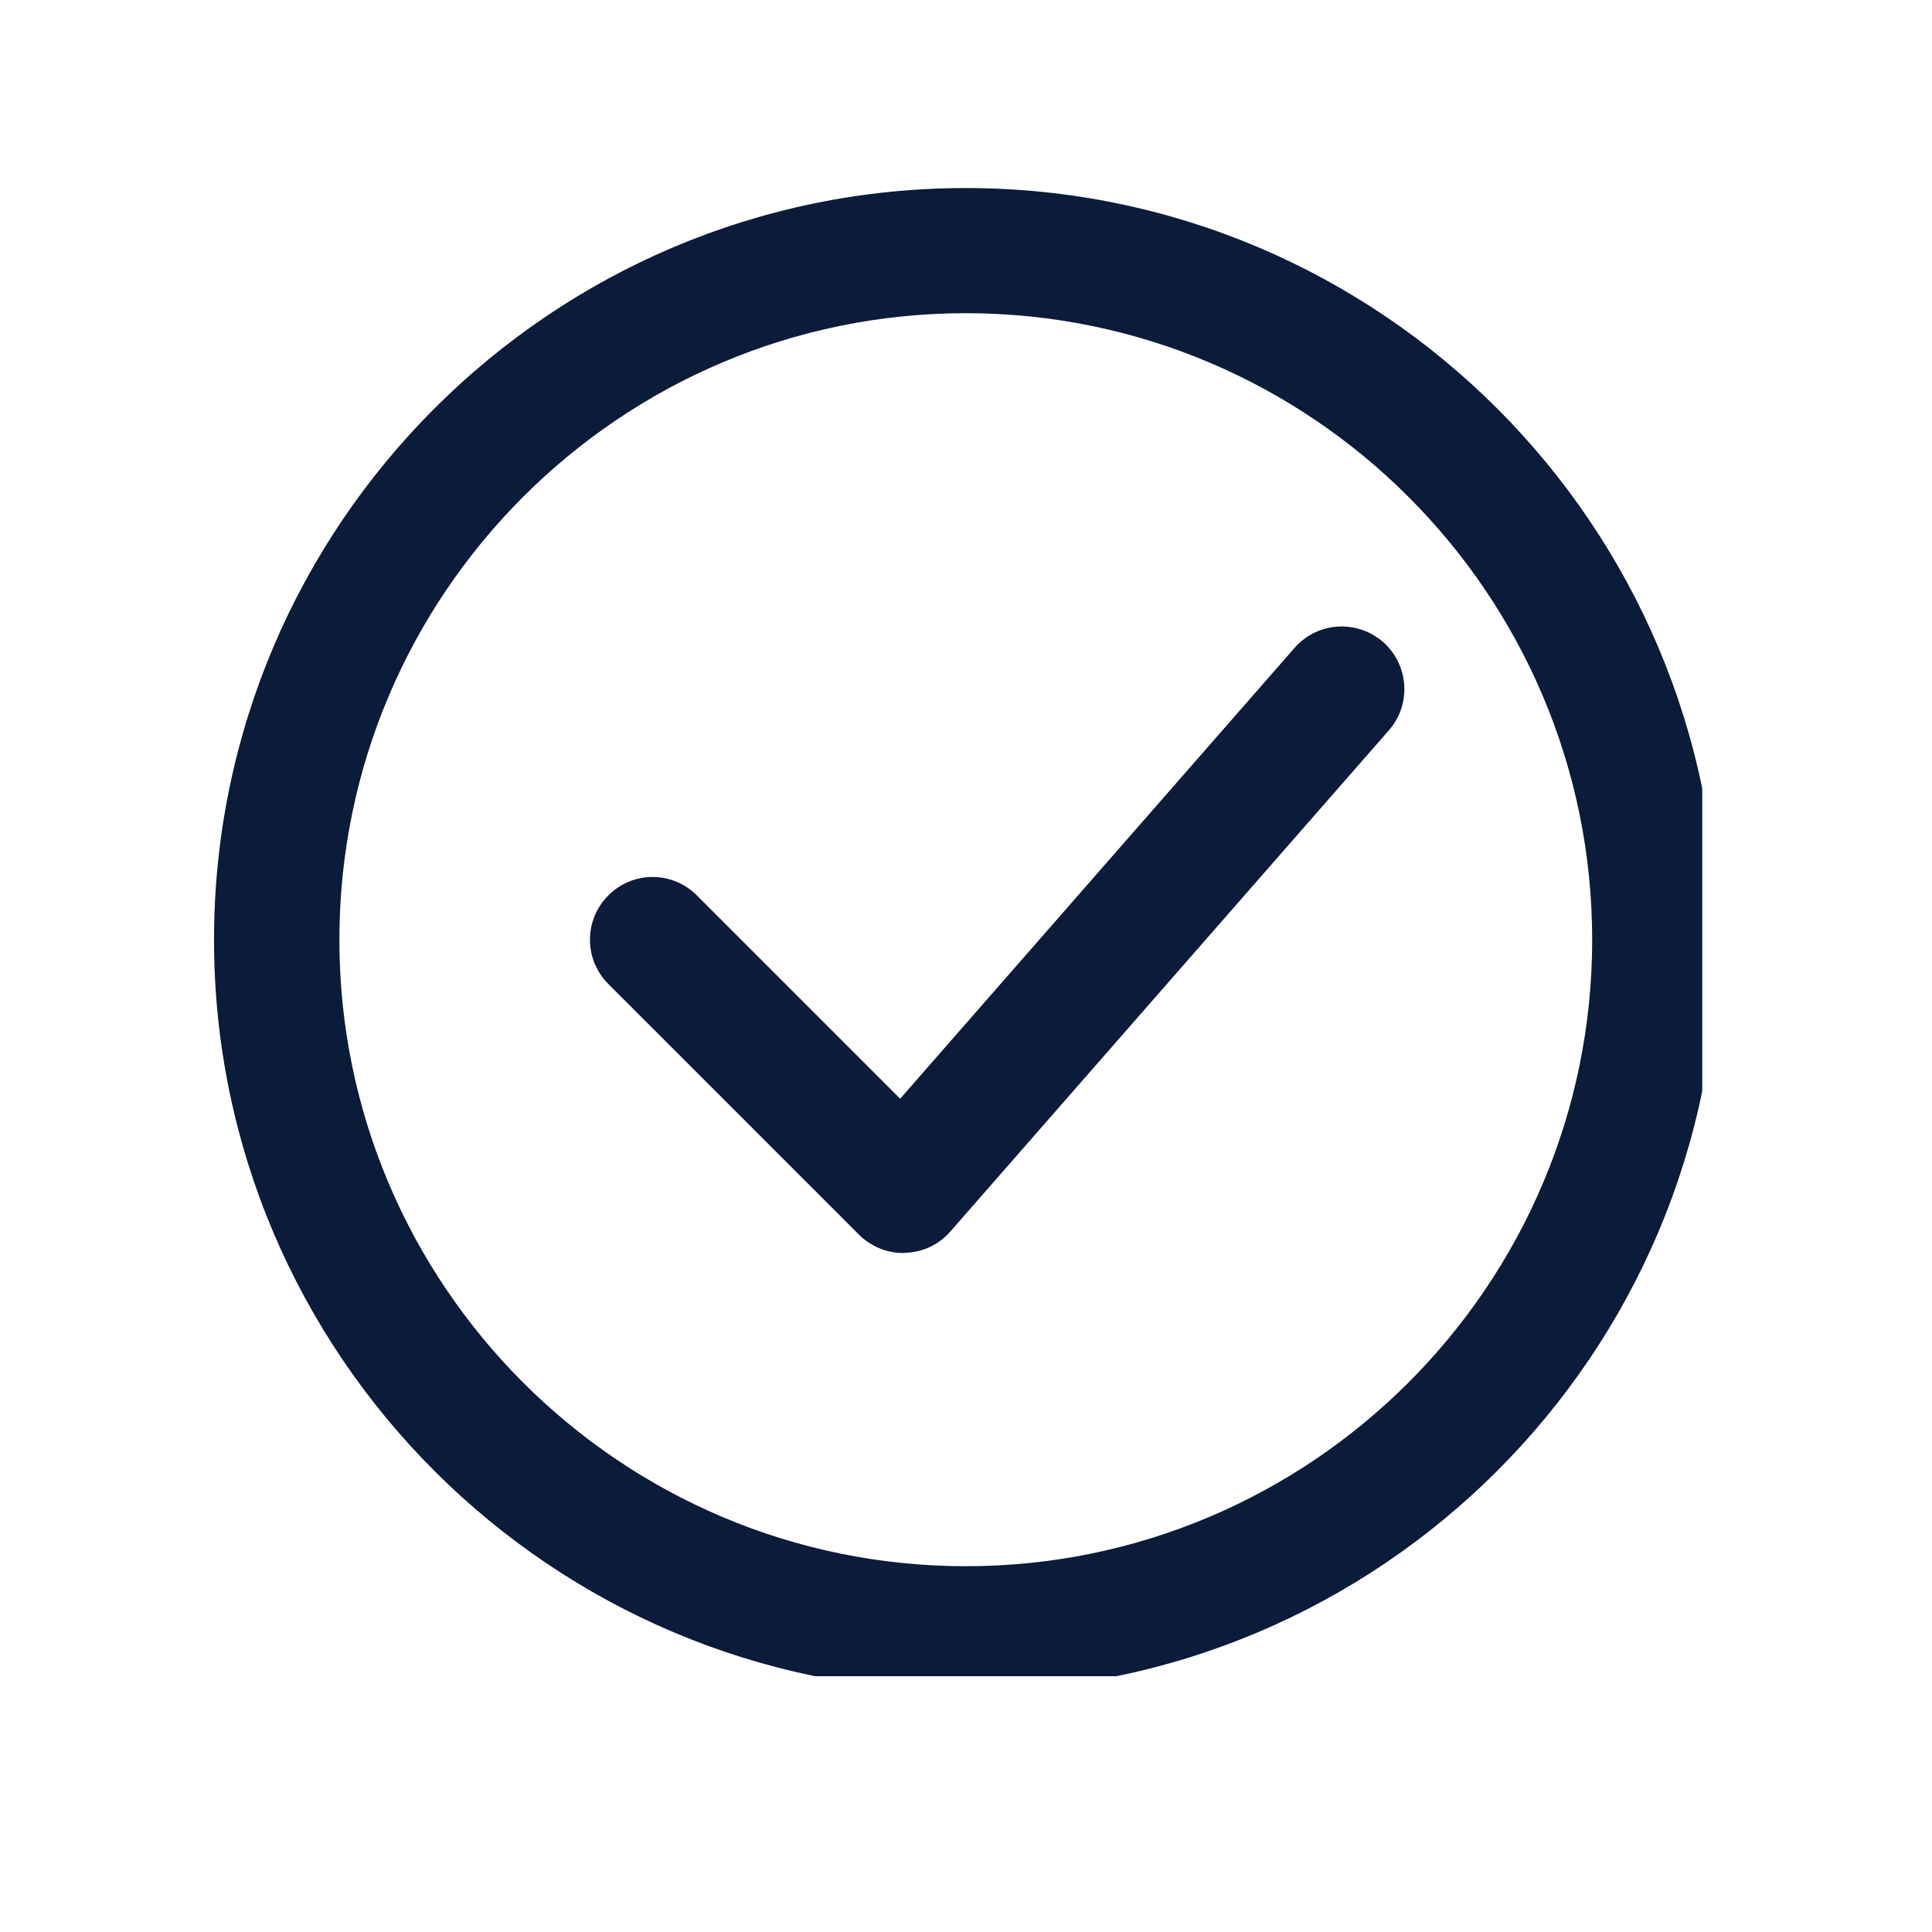
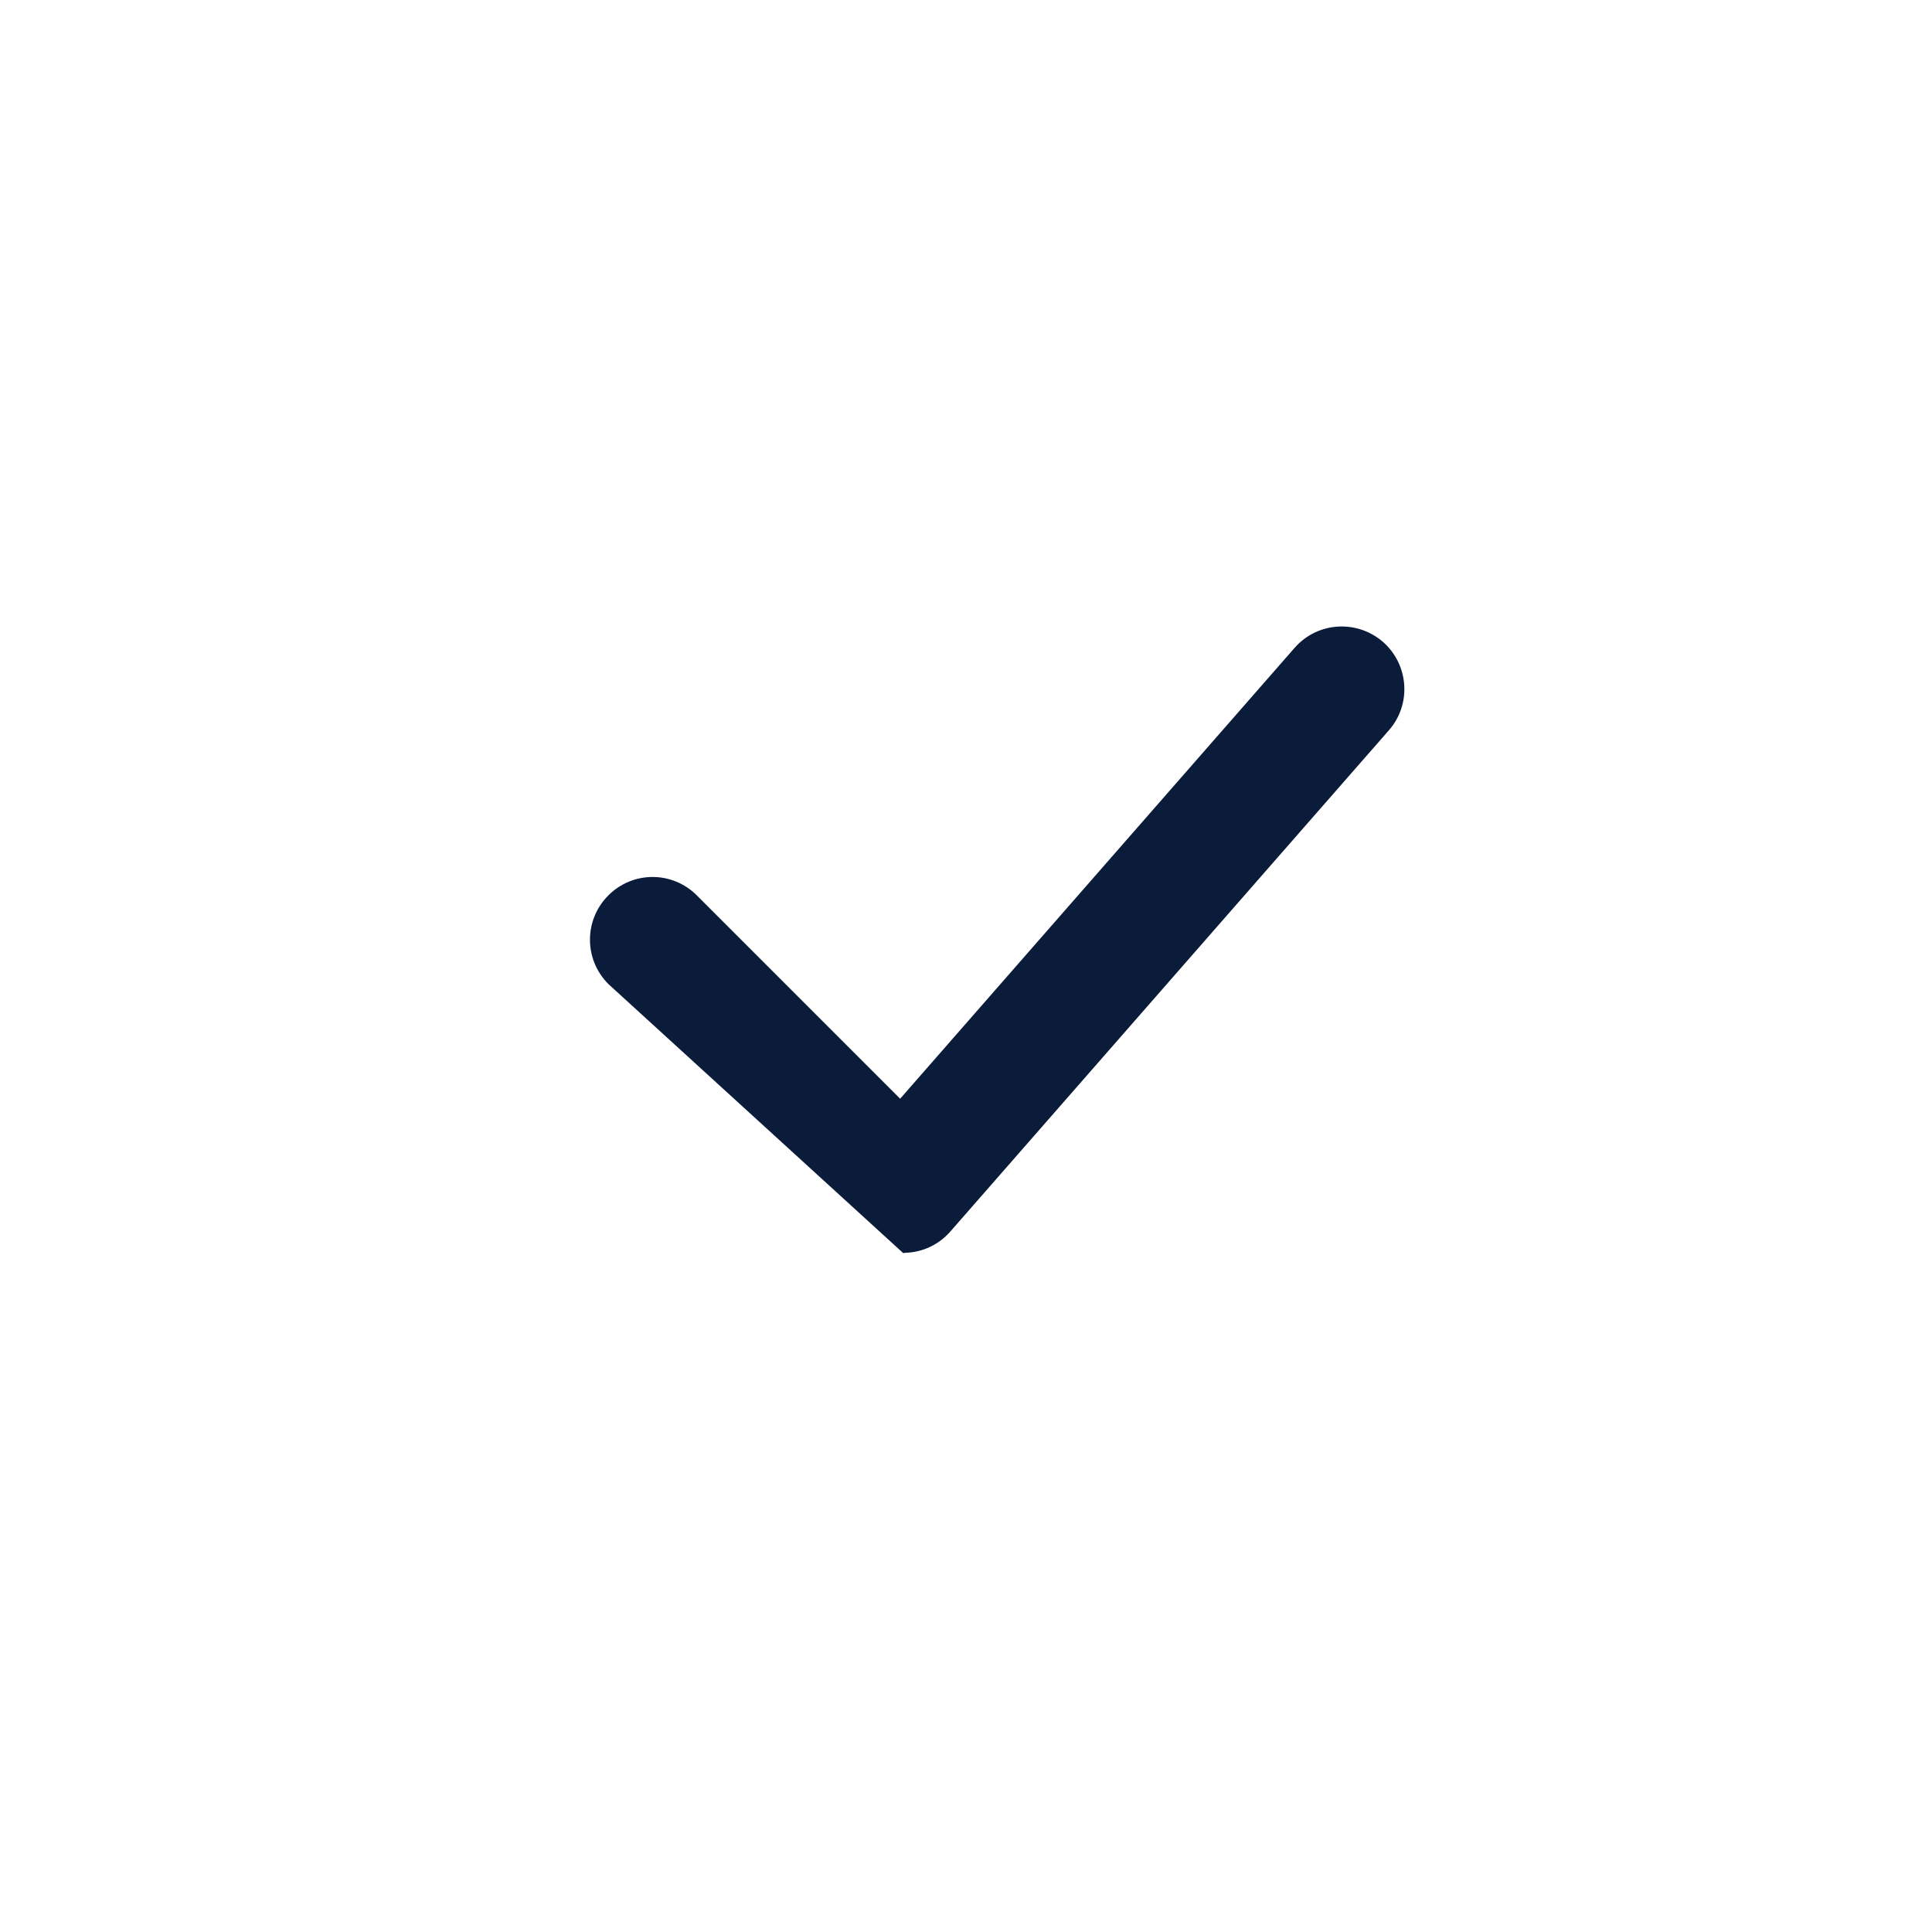
<svg xmlns="http://www.w3.org/2000/svg" version="1.0" preserveAspectRatio="xMidYMid meet" height="48" viewBox="0 0 36 36" zoomAndPan="magnify" width="48">
  <defs>
    <clipPath id="8f94299d79">
      <path clip-rule="nonzero" d="M 3.988 3.504 L 31.719 3.504 L 31.719 31.234 L 3.988 31.234 Z M 3.988 3.504" />
    </clipPath>
  </defs>
  <g clip-path="url(#8f94299d79)">
-     <path fill-rule="nonzero" fill-opacity="1" d="M 17.996 31.516 C 10.273 31.516 3.988 25.234 3.988 17.512 C 3.988 9.785 10.273 3.504 17.996 3.504 C 25.719 3.504 32.004 9.785 32.004 17.512 C 32.004 25.234 25.719 31.516 17.996 31.516 Z M 17.996 5.836 C 11.559 5.836 6.324 11.074 6.324 17.512 C 6.324 23.945 11.559 29.184 17.996 29.184 C 24.434 29.184 29.668 23.945 29.668 17.512 C 29.668 11.074 24.434 5.836 17.996 5.836 Z M 17.996 5.836" fill="#0b1b3a" />
-   </g>
-   <path fill-rule="nonzero" fill-opacity="1" d="M 16.828 23.348 C 16.52 23.348 16.223 23.223 16.004 23.004 L 11.336 18.336 C 10.879 17.879 10.879 17.141 11.336 16.684 C 11.793 16.227 12.527 16.227 12.984 16.684 L 16.773 20.473 L 24.121 12.074 C 24.547 11.586 25.281 11.539 25.77 11.961 C 26.254 12.387 26.305 13.125 25.879 13.609 L 17.707 22.949 C 17.496 23.191 17.191 23.336 16.867 23.344 C 16.855 23.348 16.844 23.348 16.828 23.348 Z M 16.828 23.348" fill="#0b1b3a" />
+     </g>
+   <path fill-rule="nonzero" fill-opacity="1" d="M 16.828 23.348 L 11.336 18.336 C 10.879 17.879 10.879 17.141 11.336 16.684 C 11.793 16.227 12.527 16.227 12.984 16.684 L 16.773 20.473 L 24.121 12.074 C 24.547 11.586 25.281 11.539 25.77 11.961 C 26.254 12.387 26.305 13.125 25.879 13.609 L 17.707 22.949 C 17.496 23.191 17.191 23.336 16.867 23.344 C 16.855 23.348 16.844 23.348 16.828 23.348 Z M 16.828 23.348" fill="#0b1b3a" />
</svg>